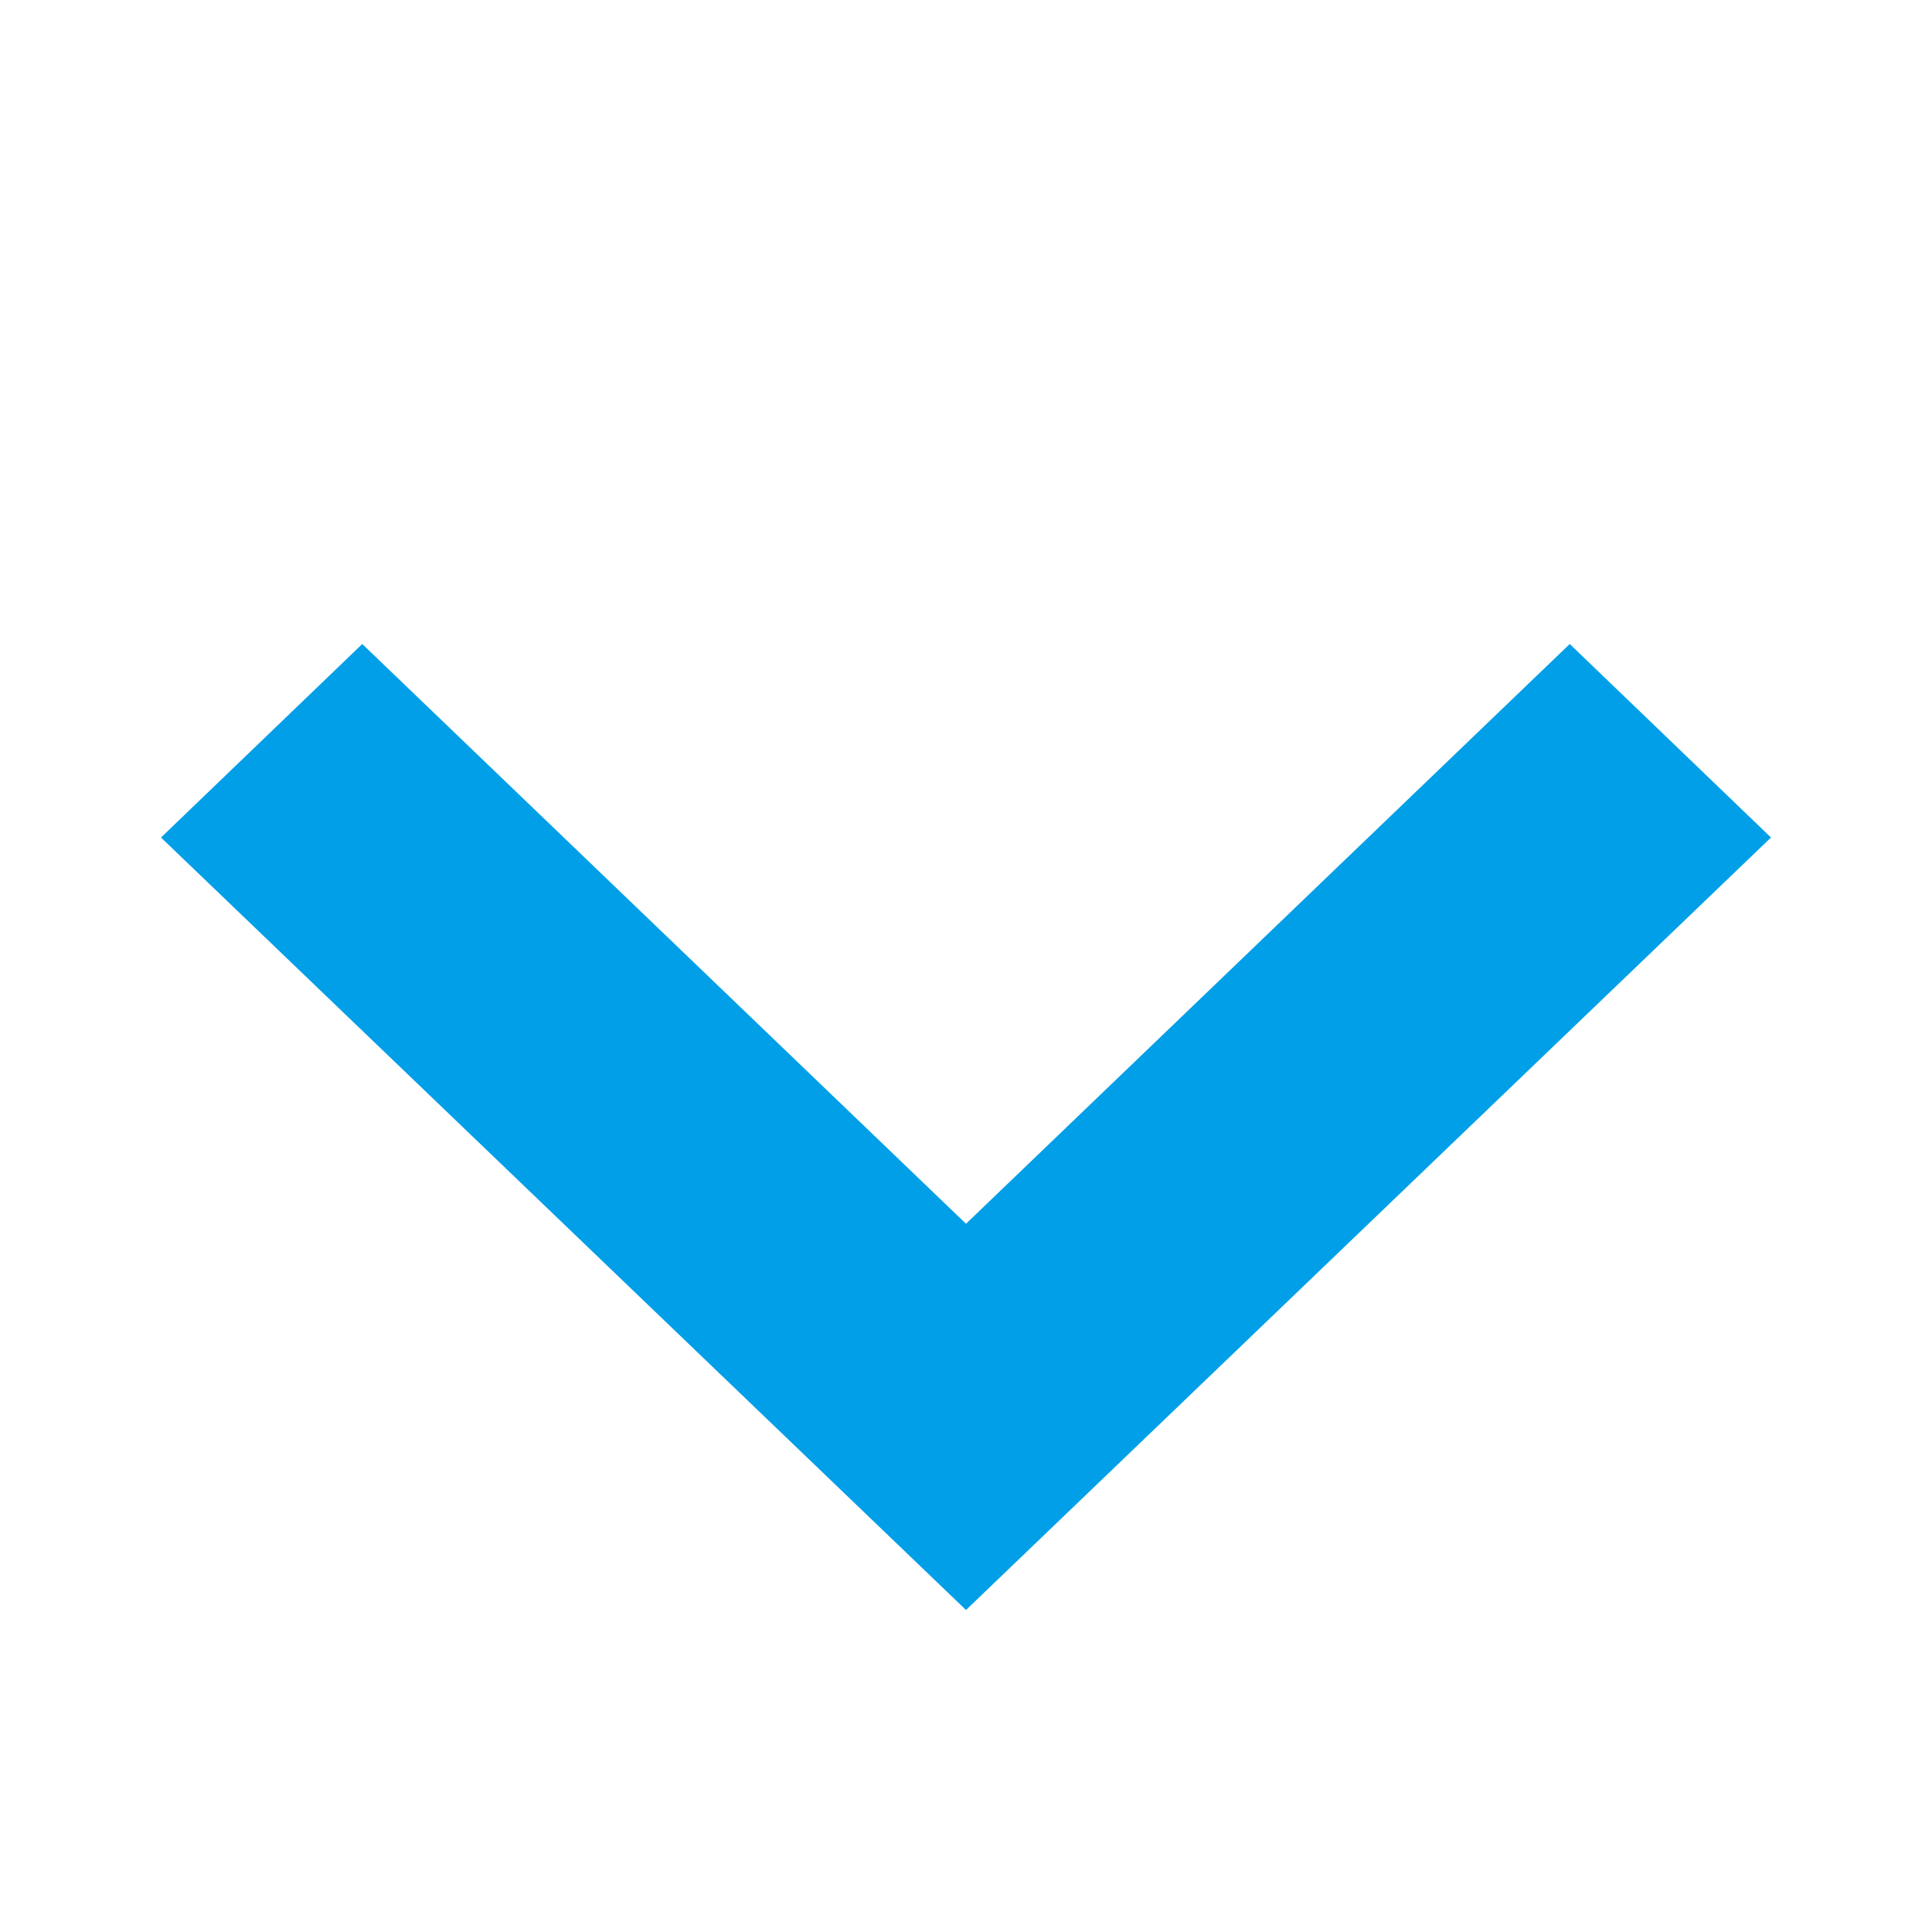
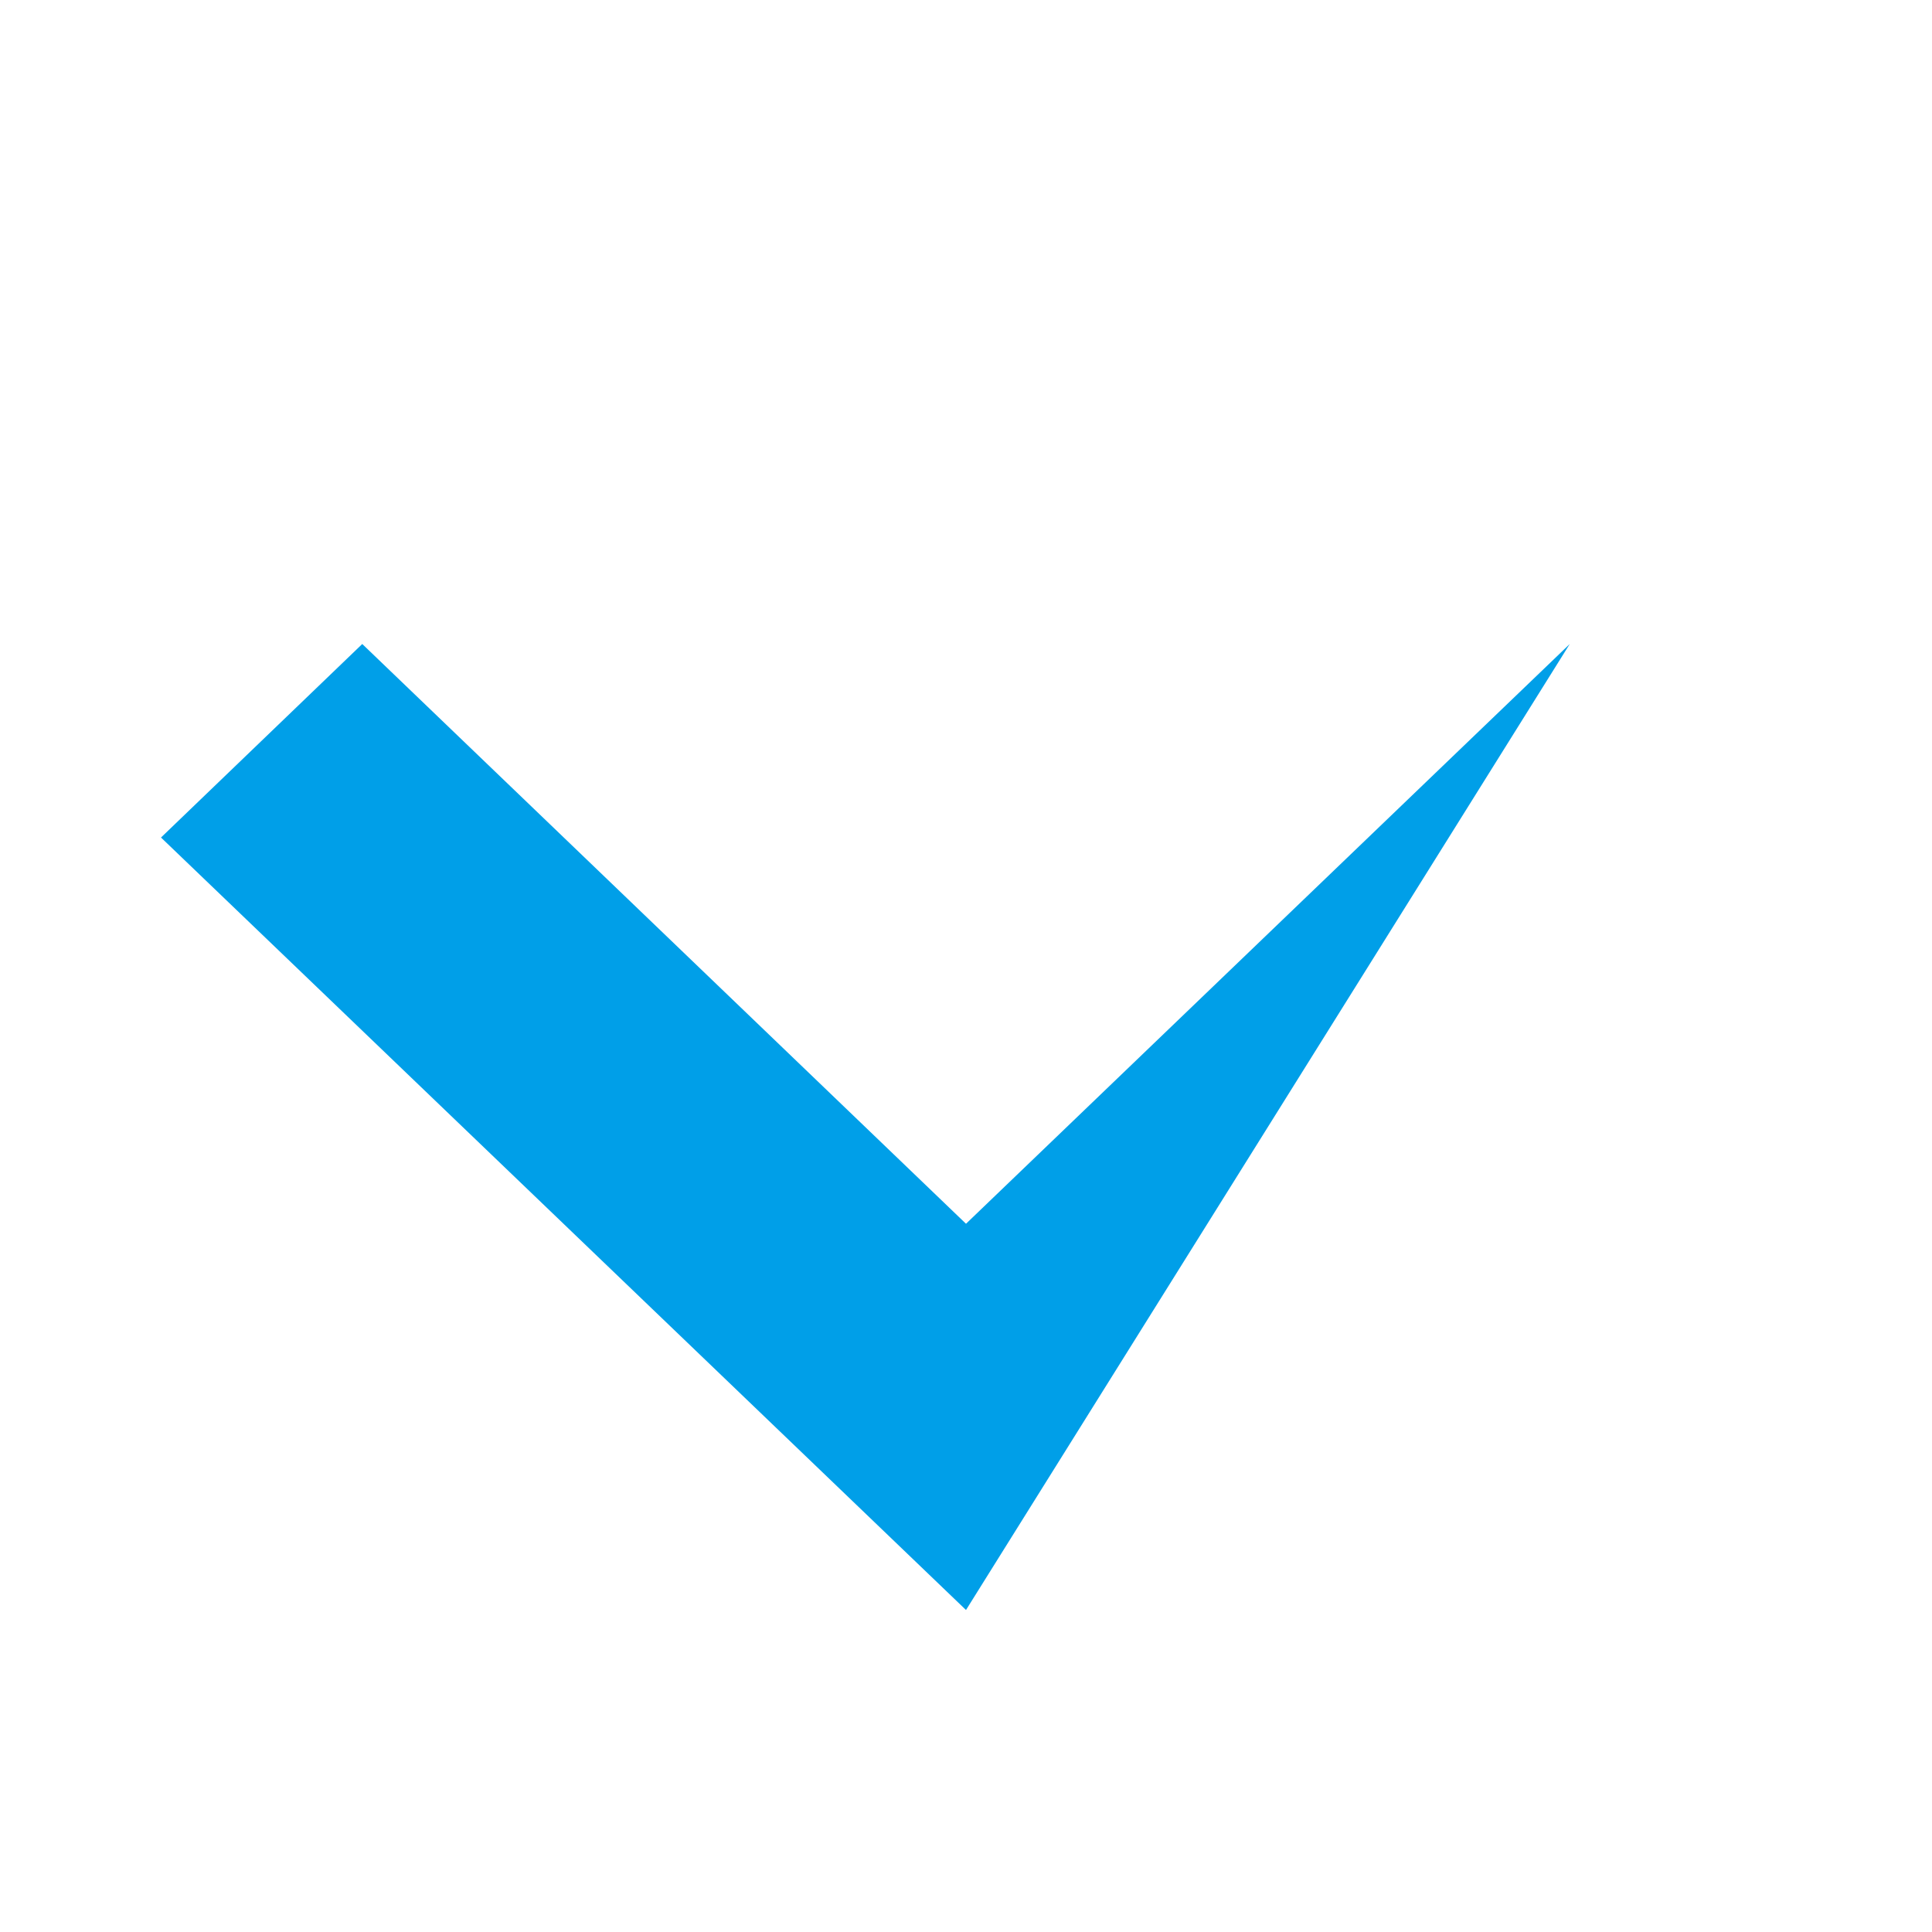
<svg xmlns="http://www.w3.org/2000/svg" width="12" height="12" viewBox="0 0 12 12" fill="none">
-   <path fill-rule="evenodd" clip-rule="evenodd" d="M1 5.202L6 10L11 5.202L9.75 4L6 7.601L2.25 4L1 5.202Z" fill="#009FE8" />
+   <path fill-rule="evenodd" clip-rule="evenodd" d="M1 5.202L6 10L9.75 4L6 7.601L2.25 4L1 5.202Z" fill="#009FE8" />
</svg>